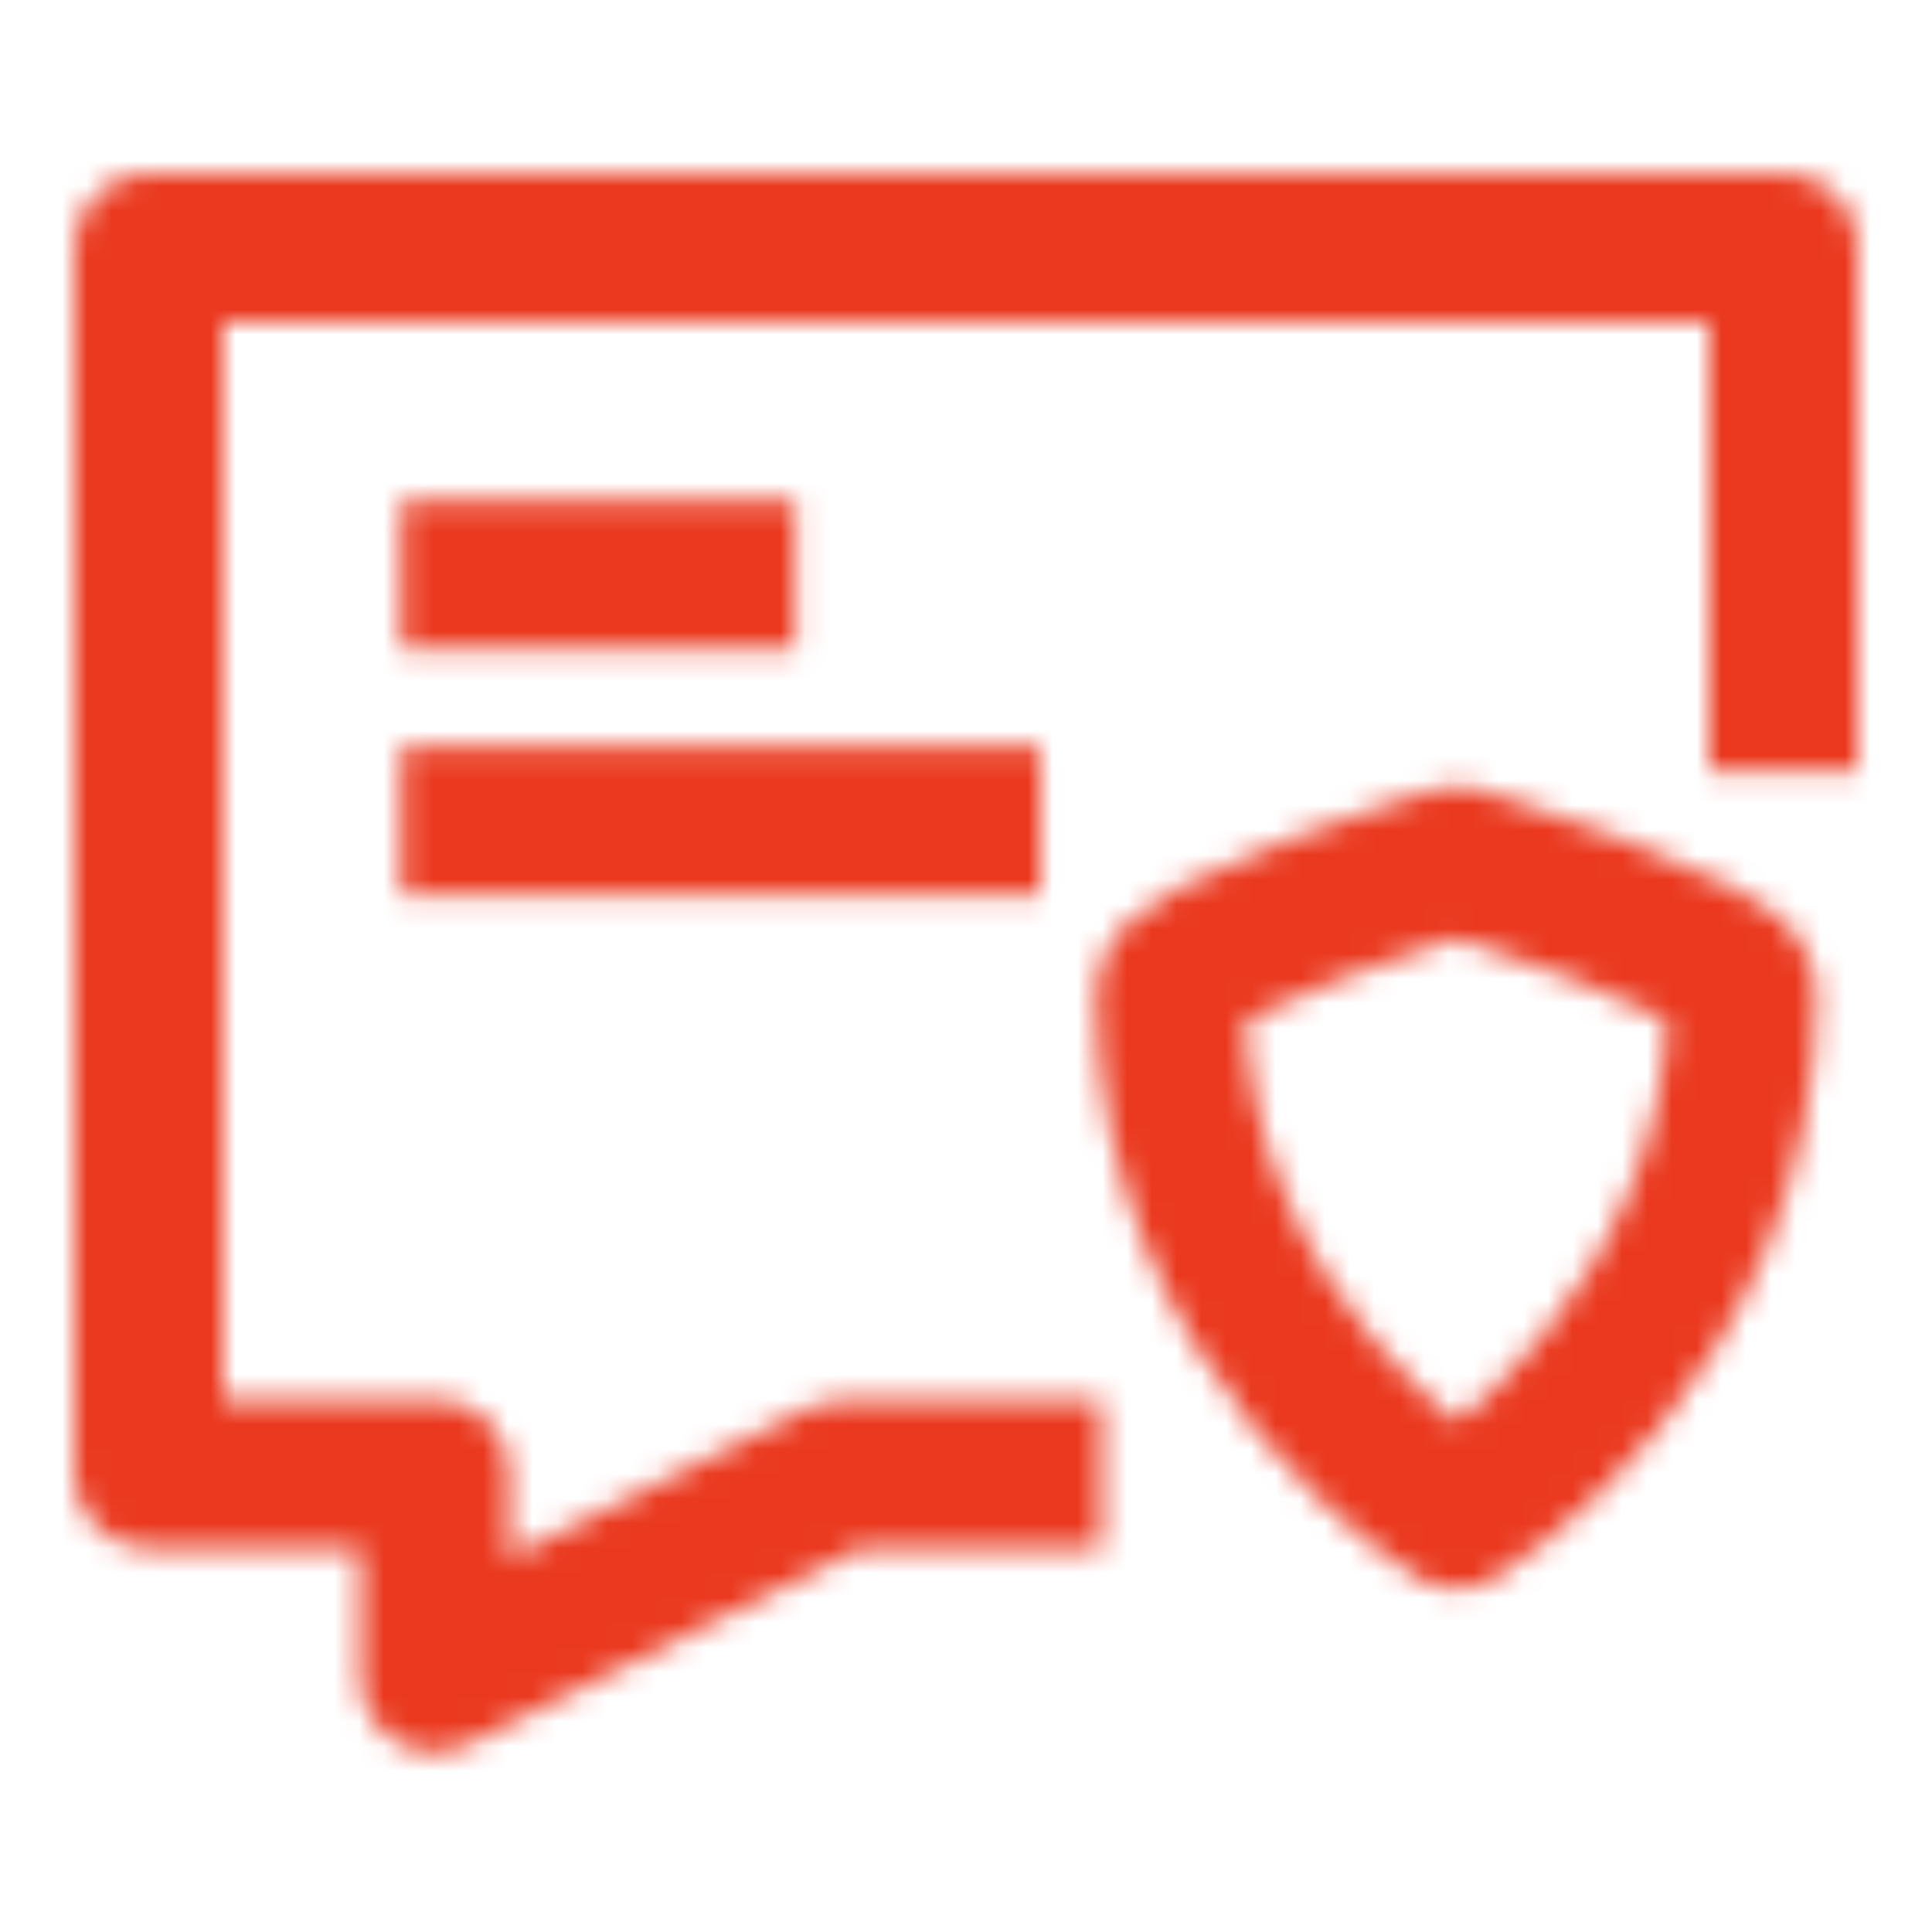
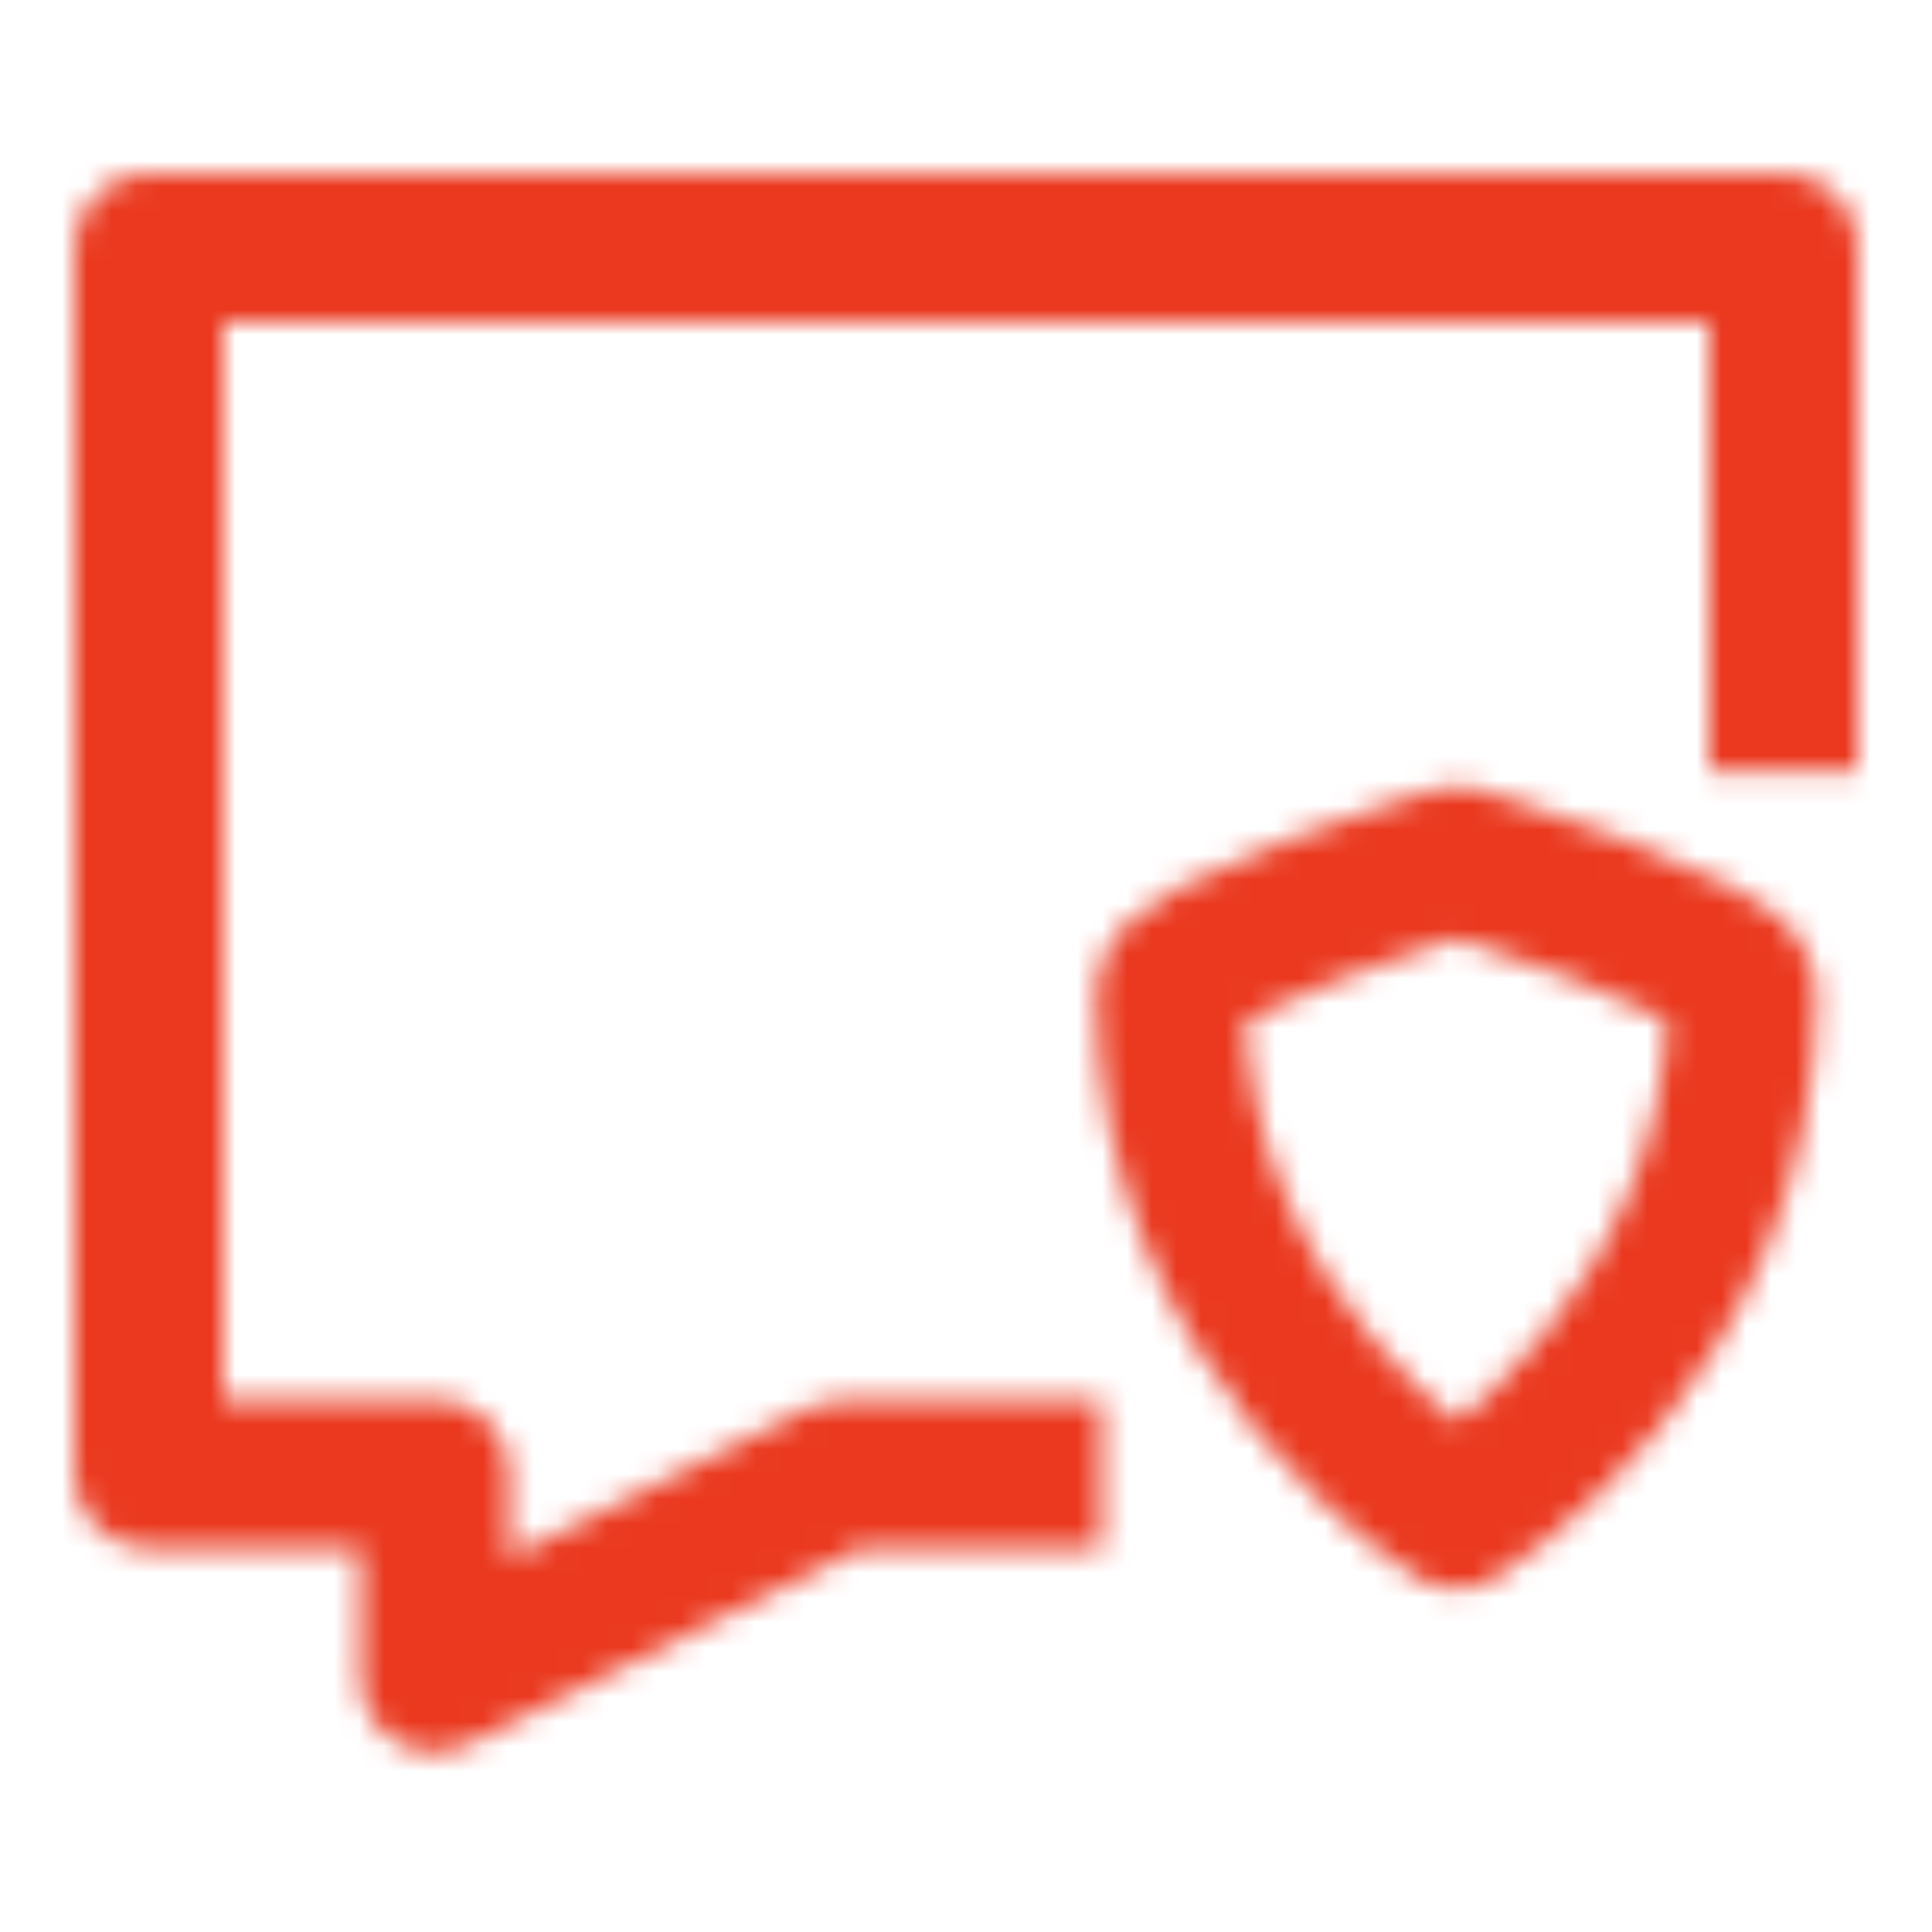
<svg xmlns="http://www.w3.org/2000/svg" width="78" height="78" viewBox="0 0 78 78" fill="none">
  <mask id="mask0_603_1041" style="mask-type:luminance" maskUnits="userSpaceOnUse" x="3" y="7" width="72" height="64">
    <path d="M41.475 59.5H34.05L17.55 67.75V59.5H6V10H72V28.15" stroke="white" stroke-width="6" stroke-linecap="square" stroke-linejoin="round" />
    <path d="M47.25 40.03C47.25 38.27 58.8 34.75 58.8 34.75C58.8 34.75 70.35 38.27 70.35 40.03C70.35 54.109 58.8 61.15 58.8 61.15C58.8 61.15 47.25 54.109 47.25 40.03Z" stroke="white" stroke-width="6" stroke-linecap="square" stroke-linejoin="round" />
-     <path d="M19.2 23.2H29.1M19.2 33.1H39" stroke="white" stroke-width="6" stroke-linecap="square" stroke-linejoin="round" />
  </mask>
  <g mask="url(#mask0_603_1041)">
    <path d="M-0.6 -1.55H78.6V77.65H-0.6V-1.55Z" fill="#EA391F" />
  </g>
</svg>